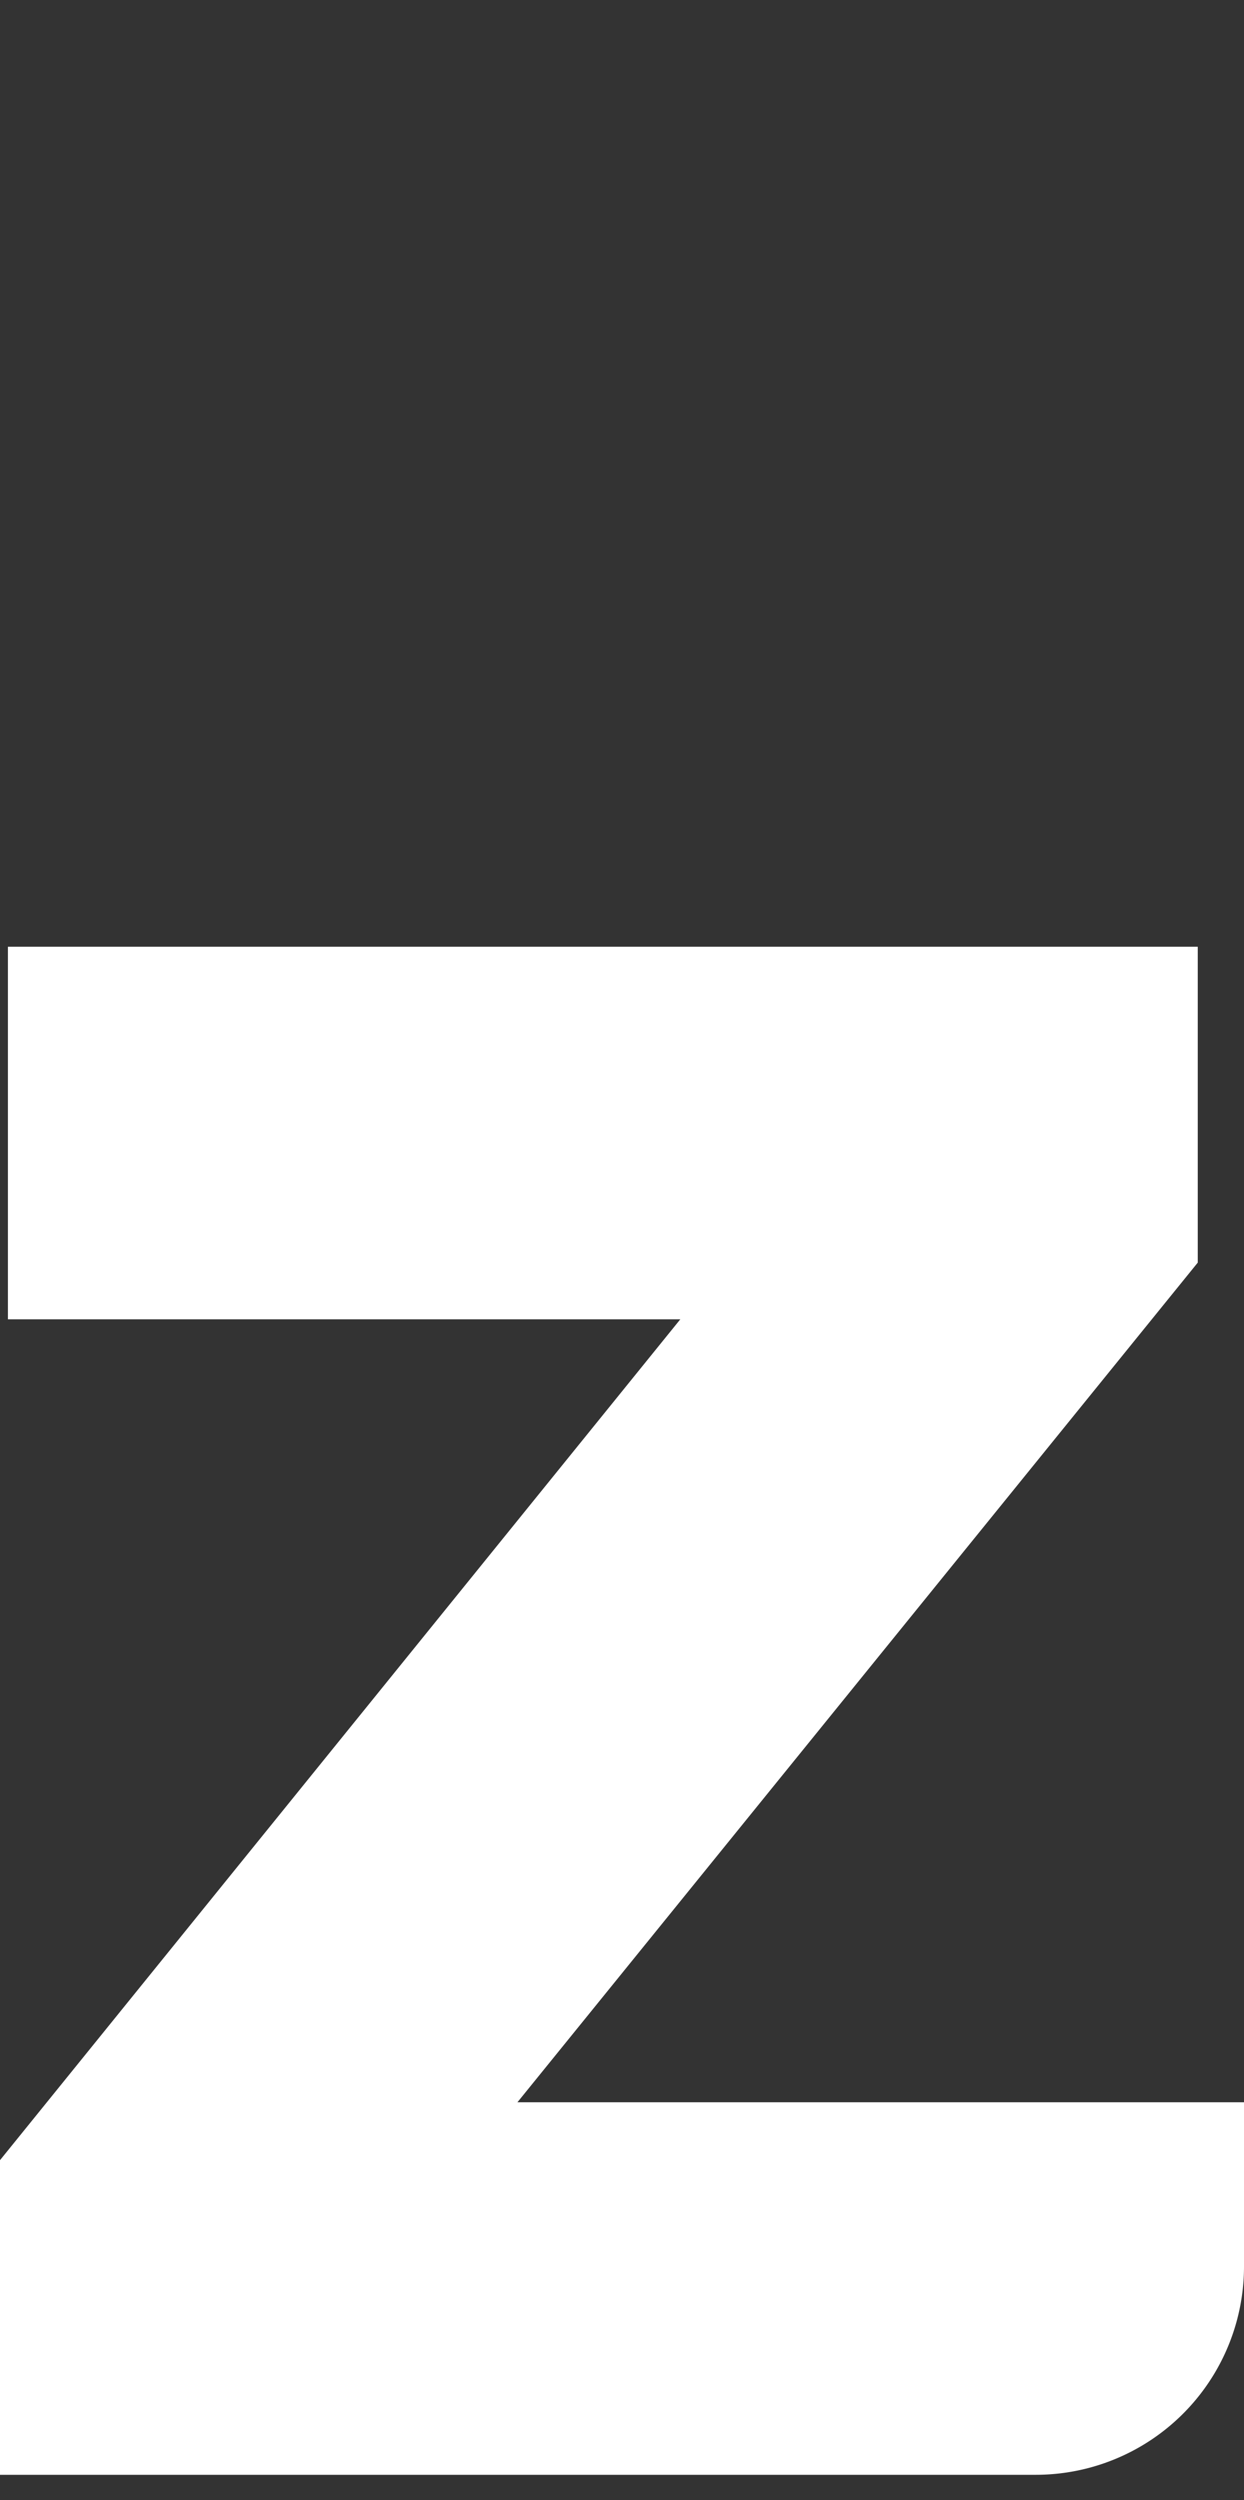
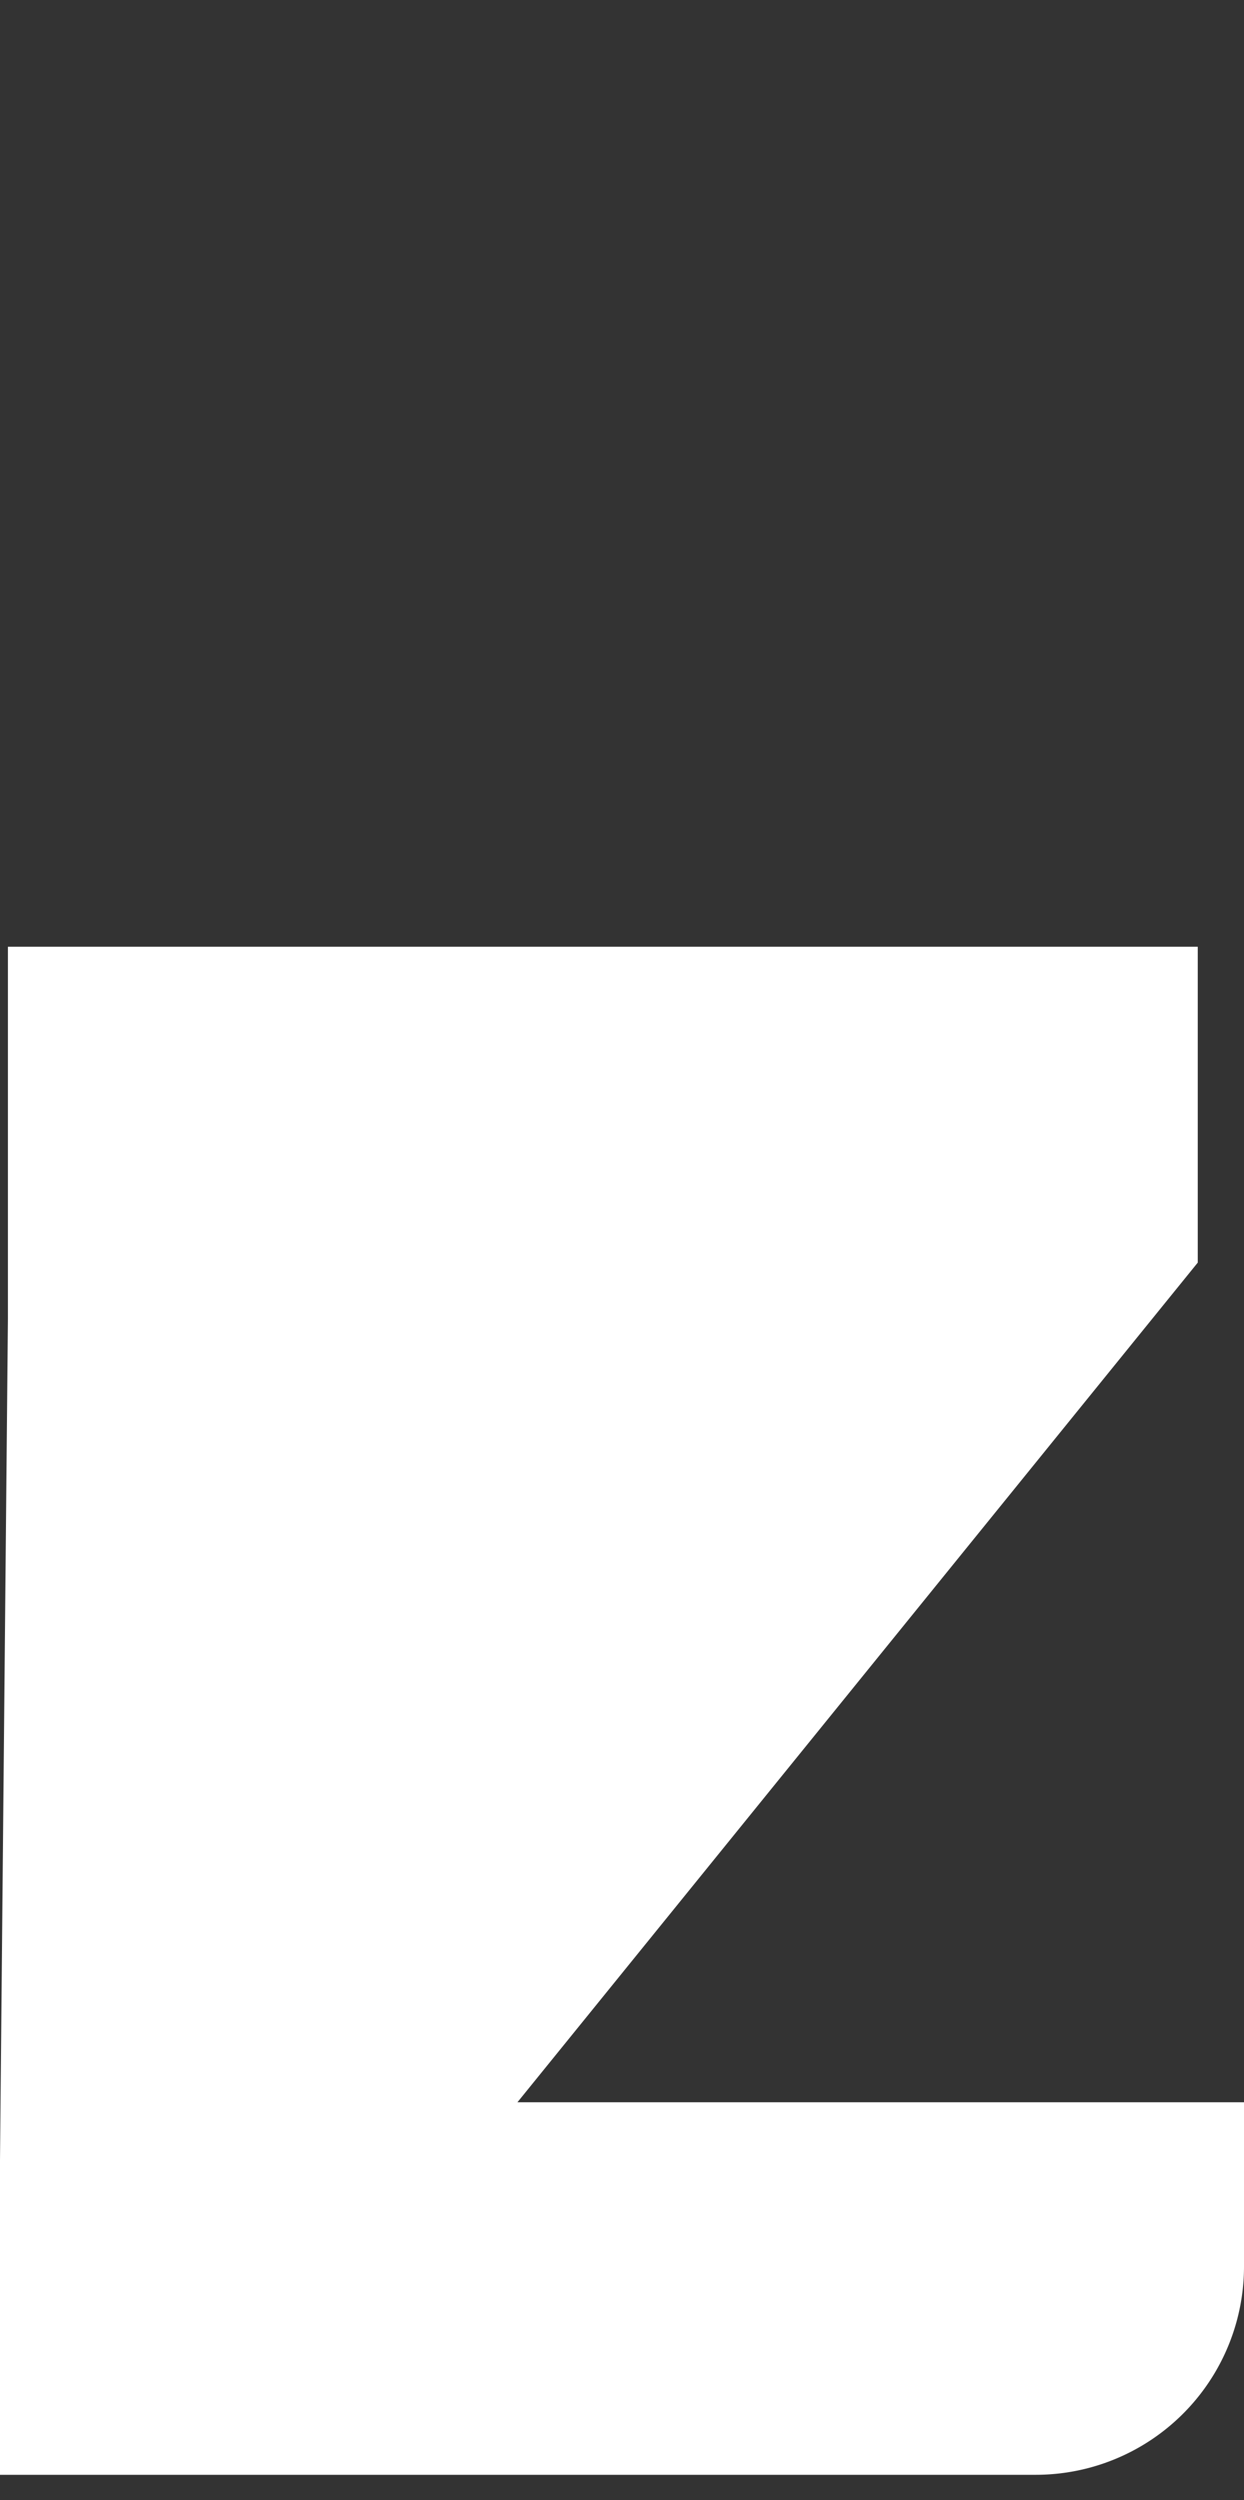
<svg xmlns="http://www.w3.org/2000/svg" width="29.86" height="60" viewBox="0 0 29.86 60">
  <rect x="0" y="0" width="29.86" height="60" fill="#333333" stroke="none" />
  <defs>
    <style>.cls-1{isolation:isolate;}.cls-2,.cls-3{fill:#fff;}.cls-2{opacity:0;}.cls-3{mix-blend-mode:screen;}</style>
  </defs>
  <title>z</title>
  <g class="cls-1">
    <g id="Ebene_2" data-name="Ebene 2">
      <g id="Ebene_3" data-name="Ebene 3">
-         <rect class="cls-2" width="29.86" height="60" />
-         <path class="cls-3" d="M12.42,50.45,28.75,30.3V22.72H.19v8.94H16.33L0,51.84v7.55H24.86a5,5,0,0,0,5-5V50.45Z" />
+         <path class="cls-3" d="M12.42,50.45,28.75,30.3V22.72H.19v8.94L0,51.84v7.55H24.86a5,5,0,0,0,5-5V50.45Z" />
      </g>
    </g>
  </g>
</svg>